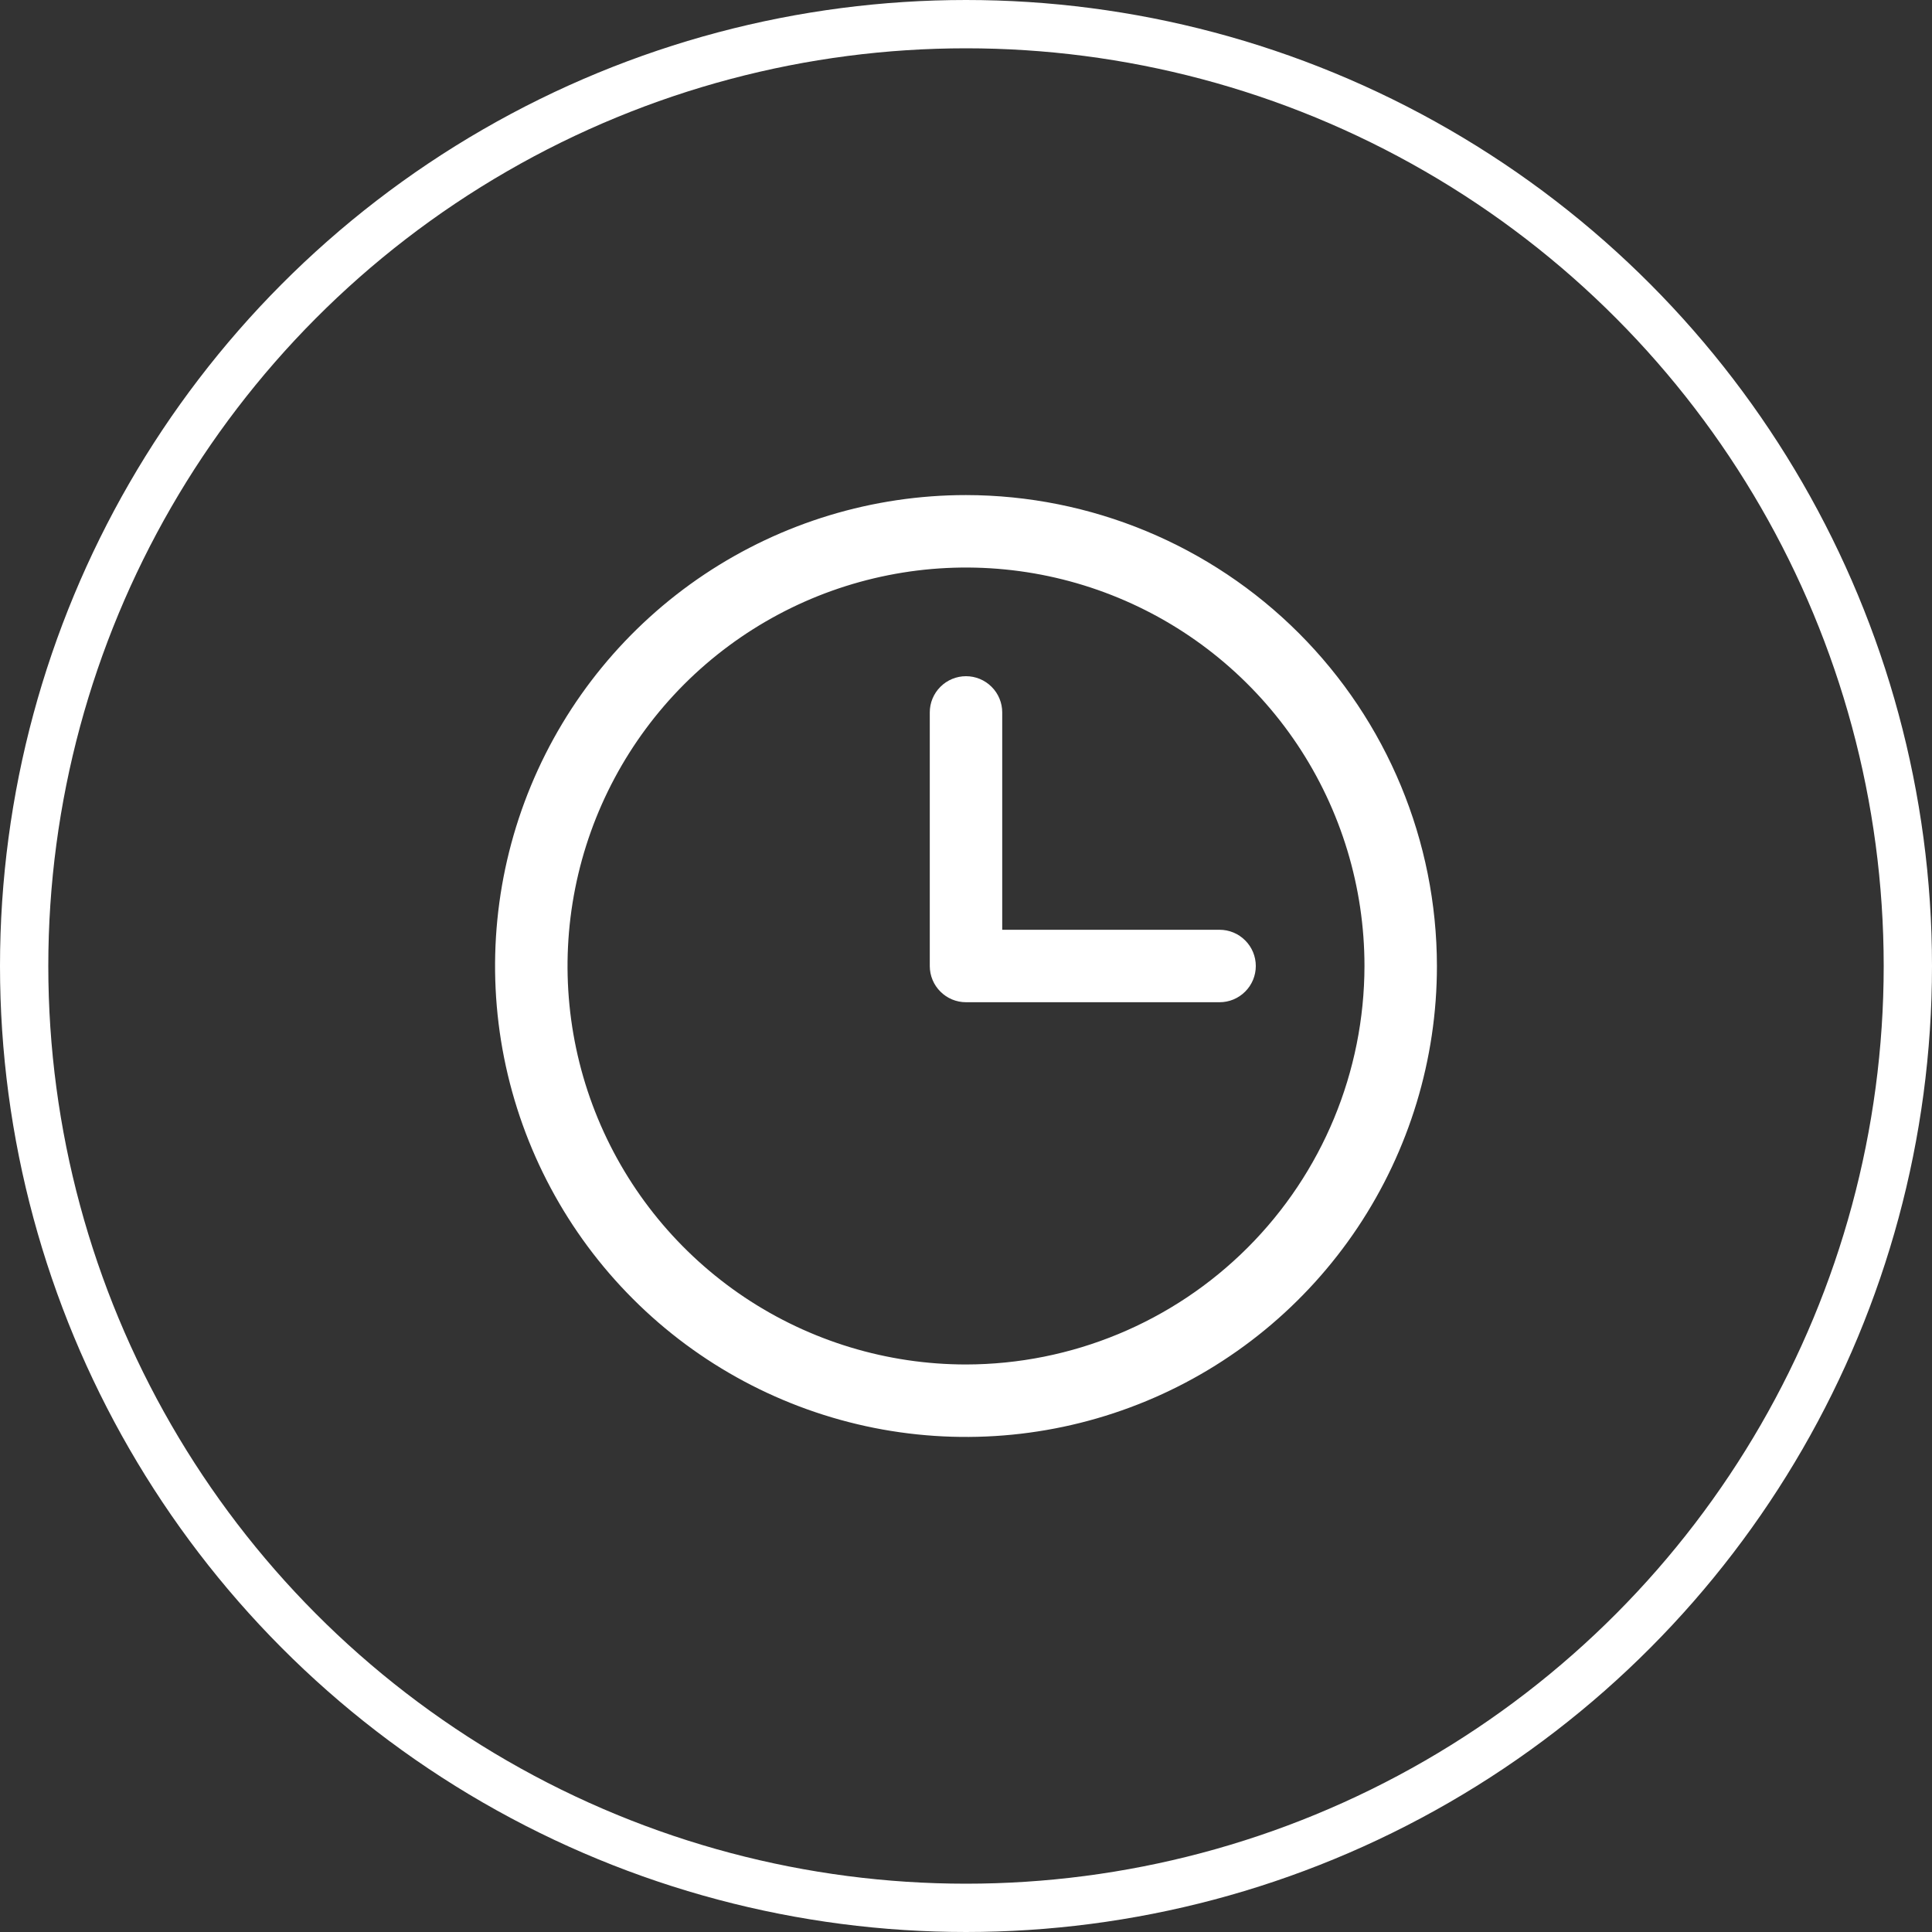
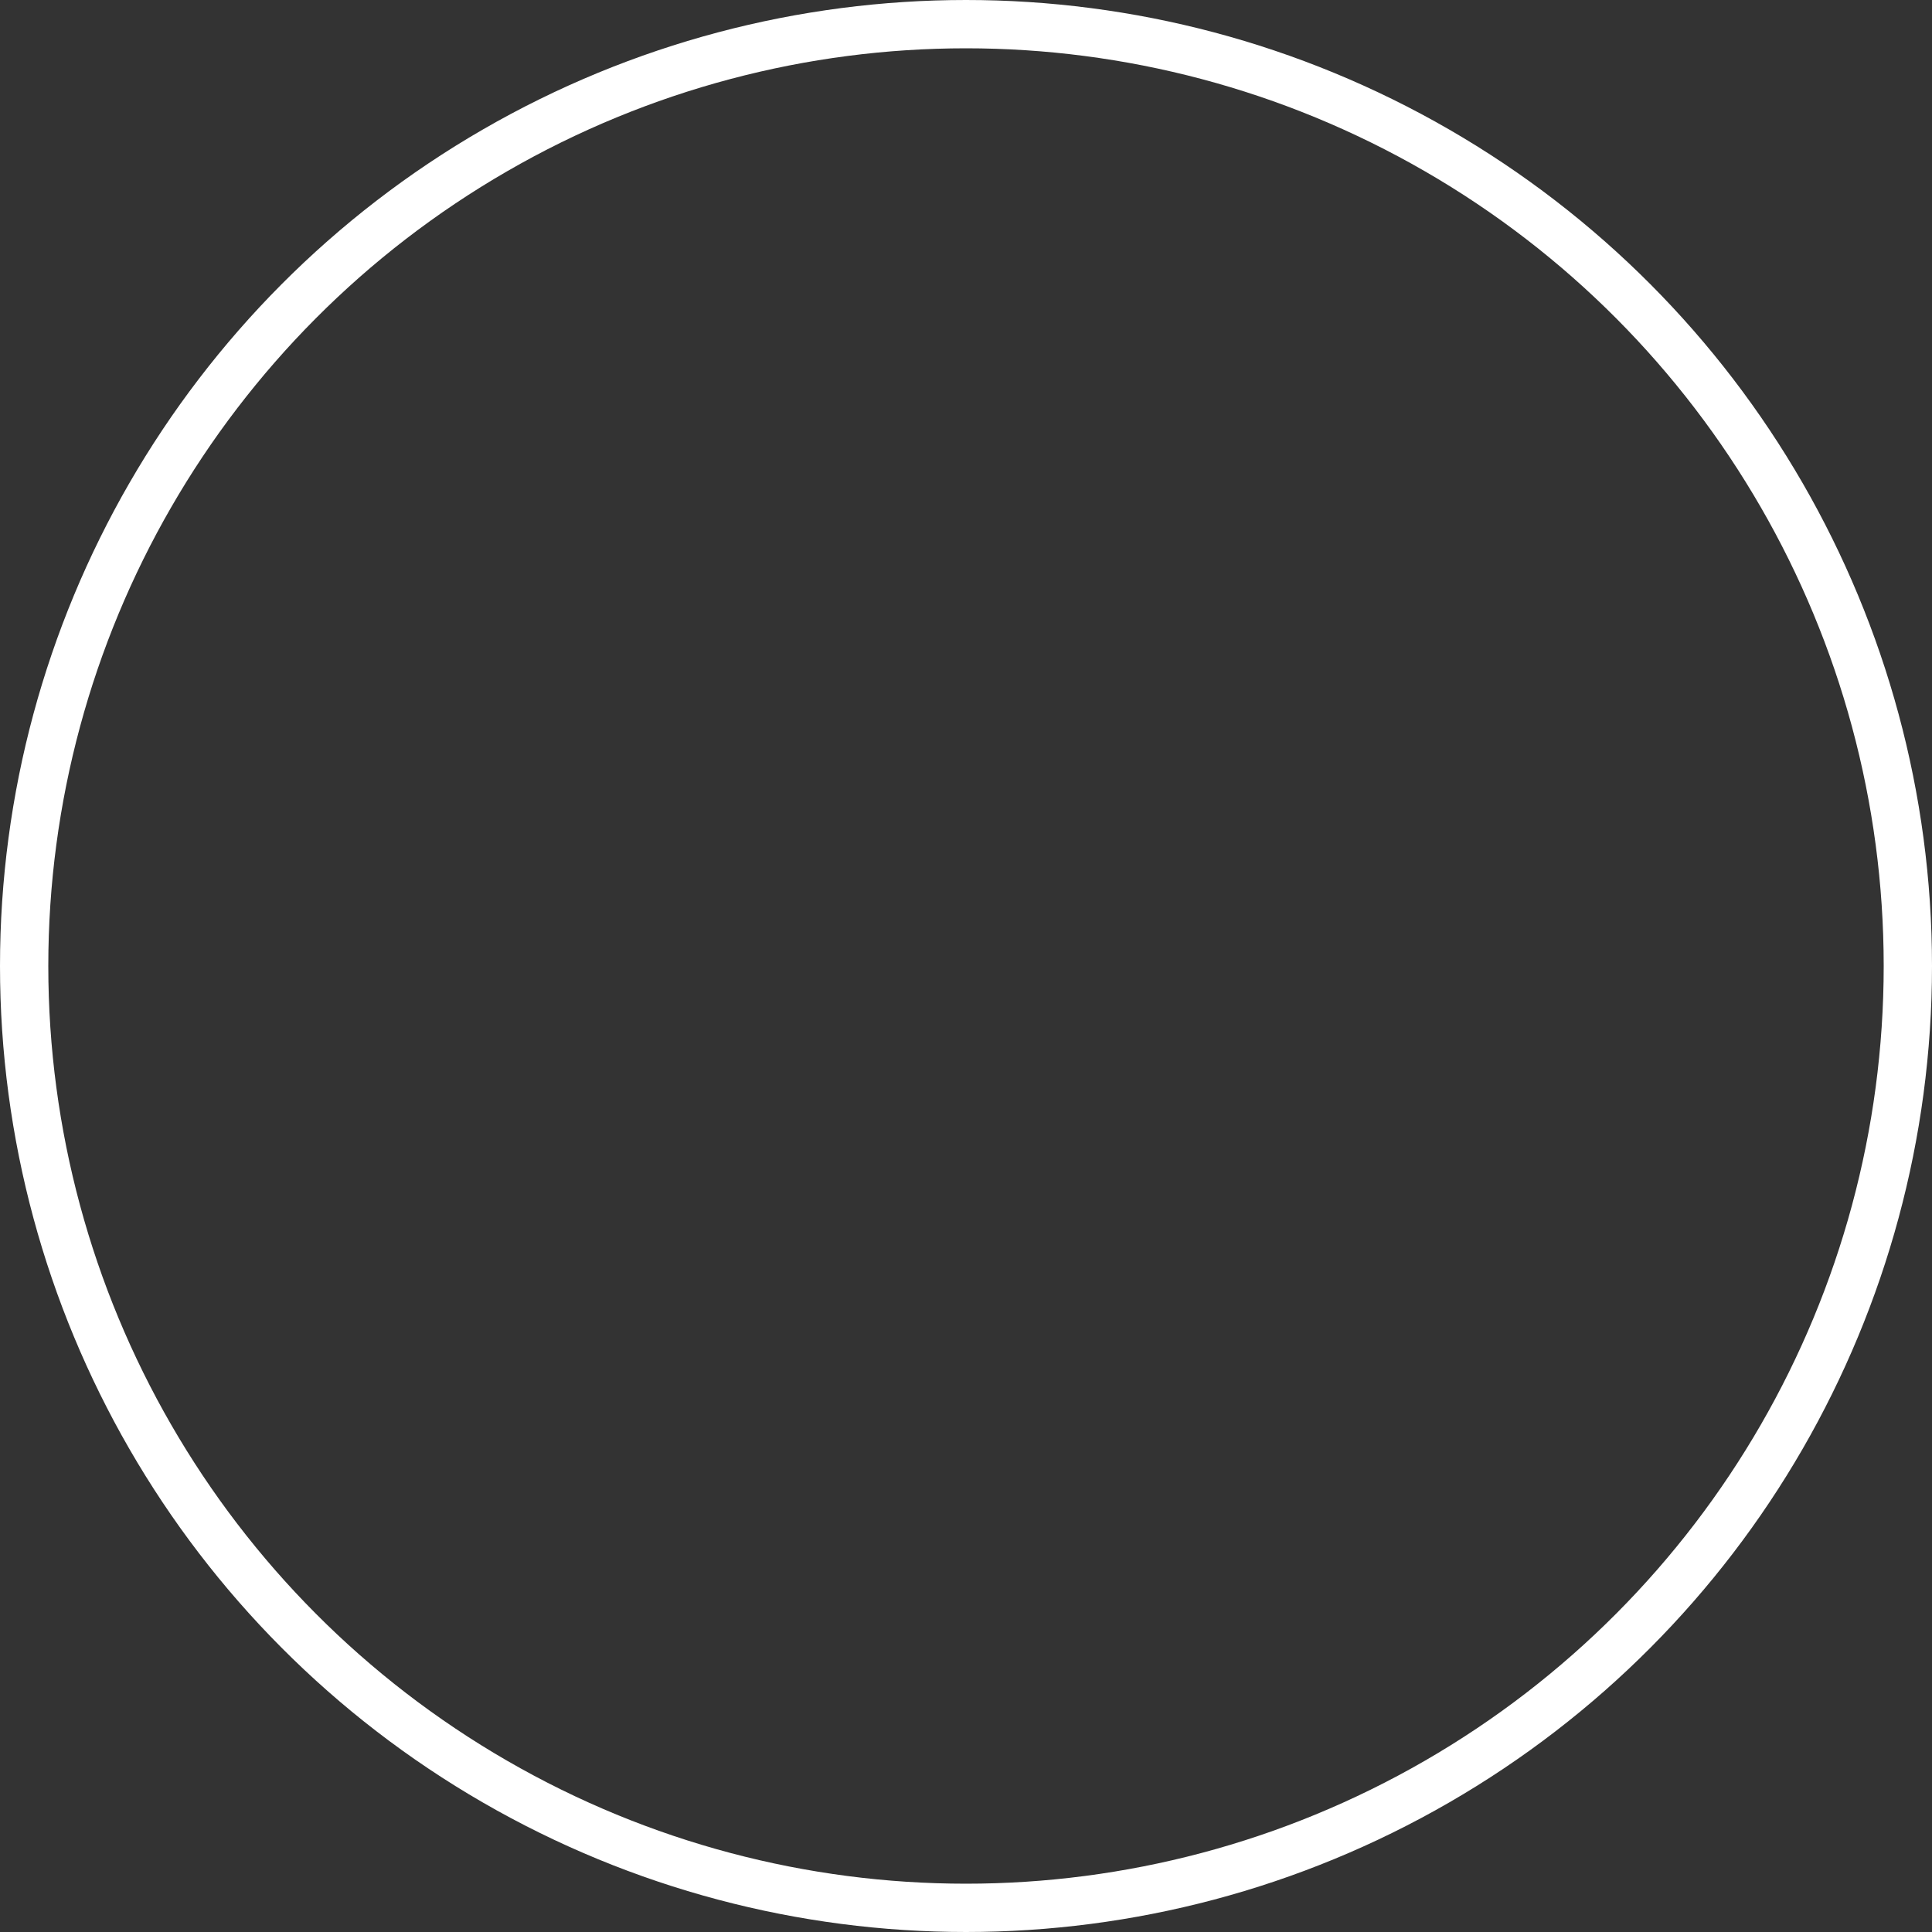
<svg xmlns="http://www.w3.org/2000/svg" width="40" height="40" viewBox="0 0 40 40" fill="none">
  <rect x="0" y="0" width="40" height="40" fill="#333333" stroke="none" />
-   <path d="M20 10.25C18.072 10.25 16.187 10.822 14.583 11.893C12.98 12.964 11.73 14.487 10.992 16.269C10.254 18.05 10.061 20.011 10.437 21.902C10.814 23.793 11.742 25.531 13.106 26.894C14.469 28.258 16.207 29.186 18.098 29.563C19.989 29.939 21.95 29.746 23.731 29.008C25.513 28.27 27.035 27.02 28.107 25.417C29.178 23.813 29.75 21.928 29.75 20C29.747 17.415 28.719 14.937 26.891 13.109C25.063 11.281 22.585 10.253 20 10.25ZM20 28.25C18.368 28.25 16.773 27.766 15.416 26.86C14.06 25.953 13.002 24.665 12.378 23.157C11.754 21.65 11.59 19.991 11.909 18.39C12.227 16.79 13.013 15.32 14.166 14.166C15.32 13.013 16.79 12.227 18.39 11.909C19.991 11.59 21.65 11.754 23.157 12.378C24.665 13.002 25.953 14.06 26.86 15.416C27.766 16.773 28.25 18.368 28.25 20C28.247 22.187 27.378 24.284 25.831 25.831C24.284 27.378 22.187 28.247 20 28.25ZM26 20C26 20.199 25.921 20.39 25.78 20.53C25.64 20.671 25.449 20.75 25.25 20.75H20C19.801 20.75 19.61 20.671 19.47 20.53C19.329 20.39 19.25 20.199 19.25 20V14.75C19.25 14.551 19.329 14.36 19.47 14.22C19.61 14.079 19.801 14 20 14C20.199 14 20.39 14.079 20.53 14.22C20.671 14.36 20.75 14.551 20.75 14.75V19.25H25.25C25.449 19.25 25.64 19.329 25.78 19.47C25.921 19.61 26 19.801 26 20Z" fill="white" />
  <circle cx="20" cy="20" r="19.5" stroke="white" />
</svg>